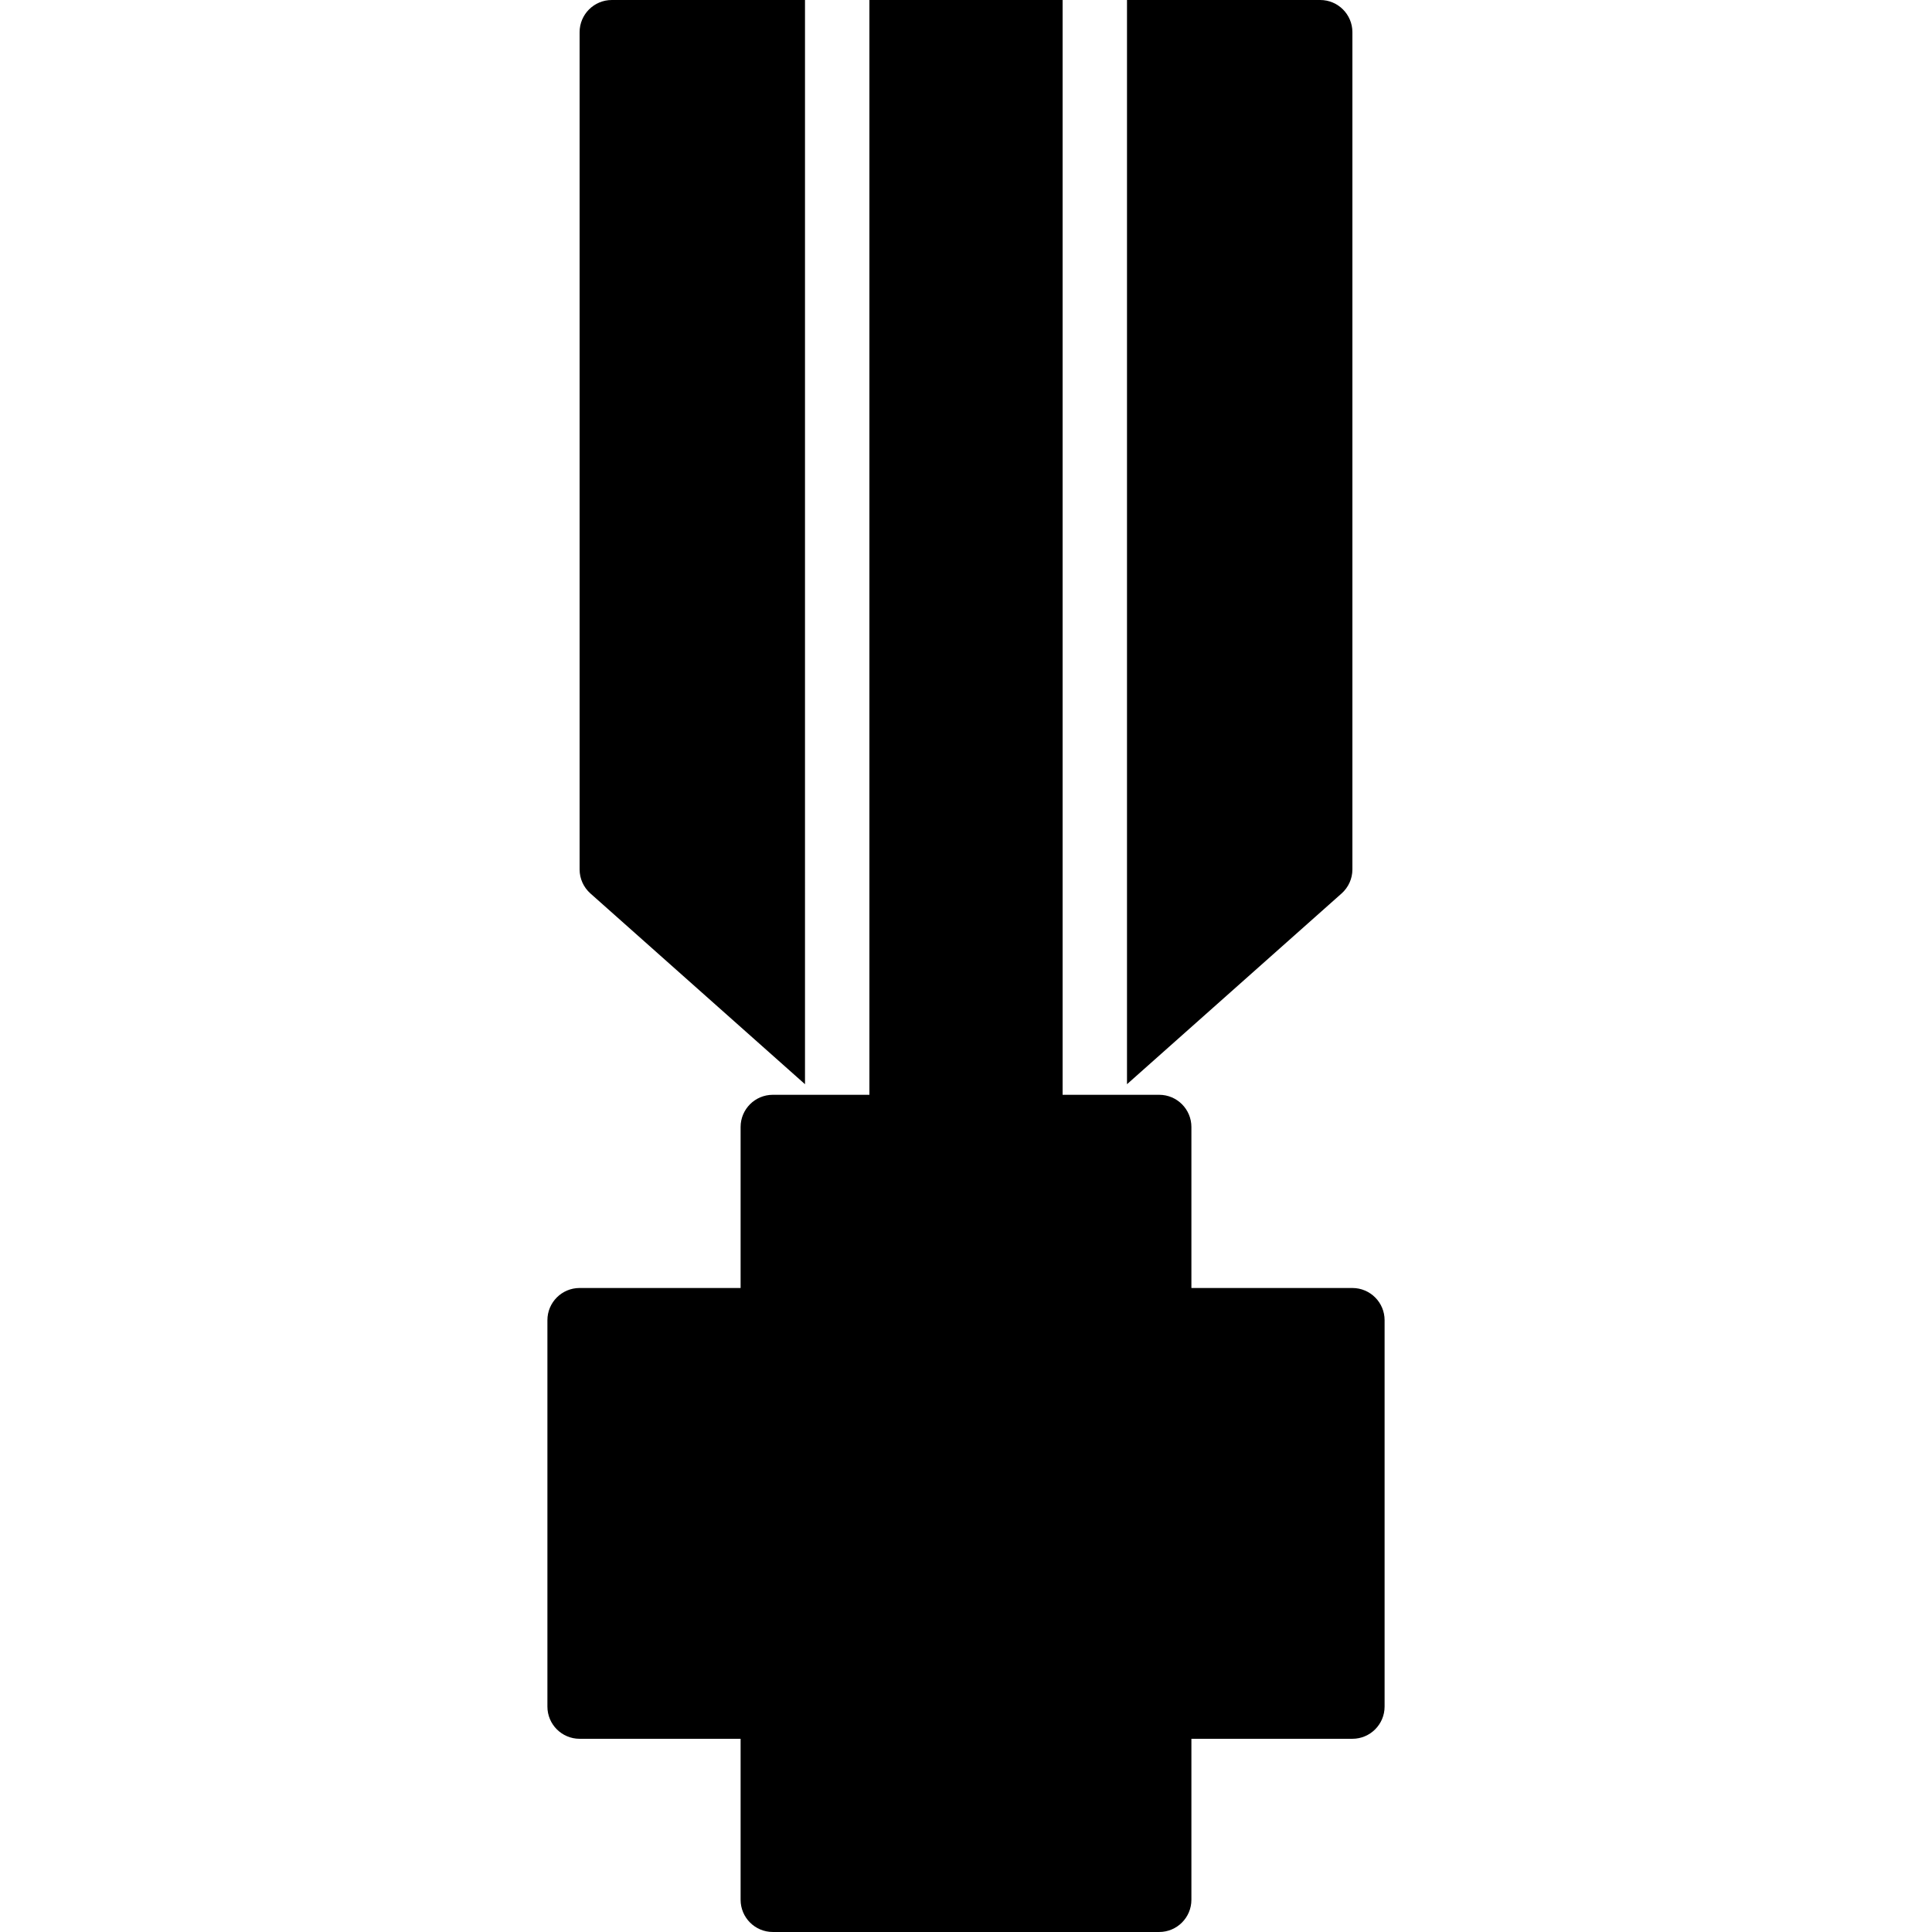
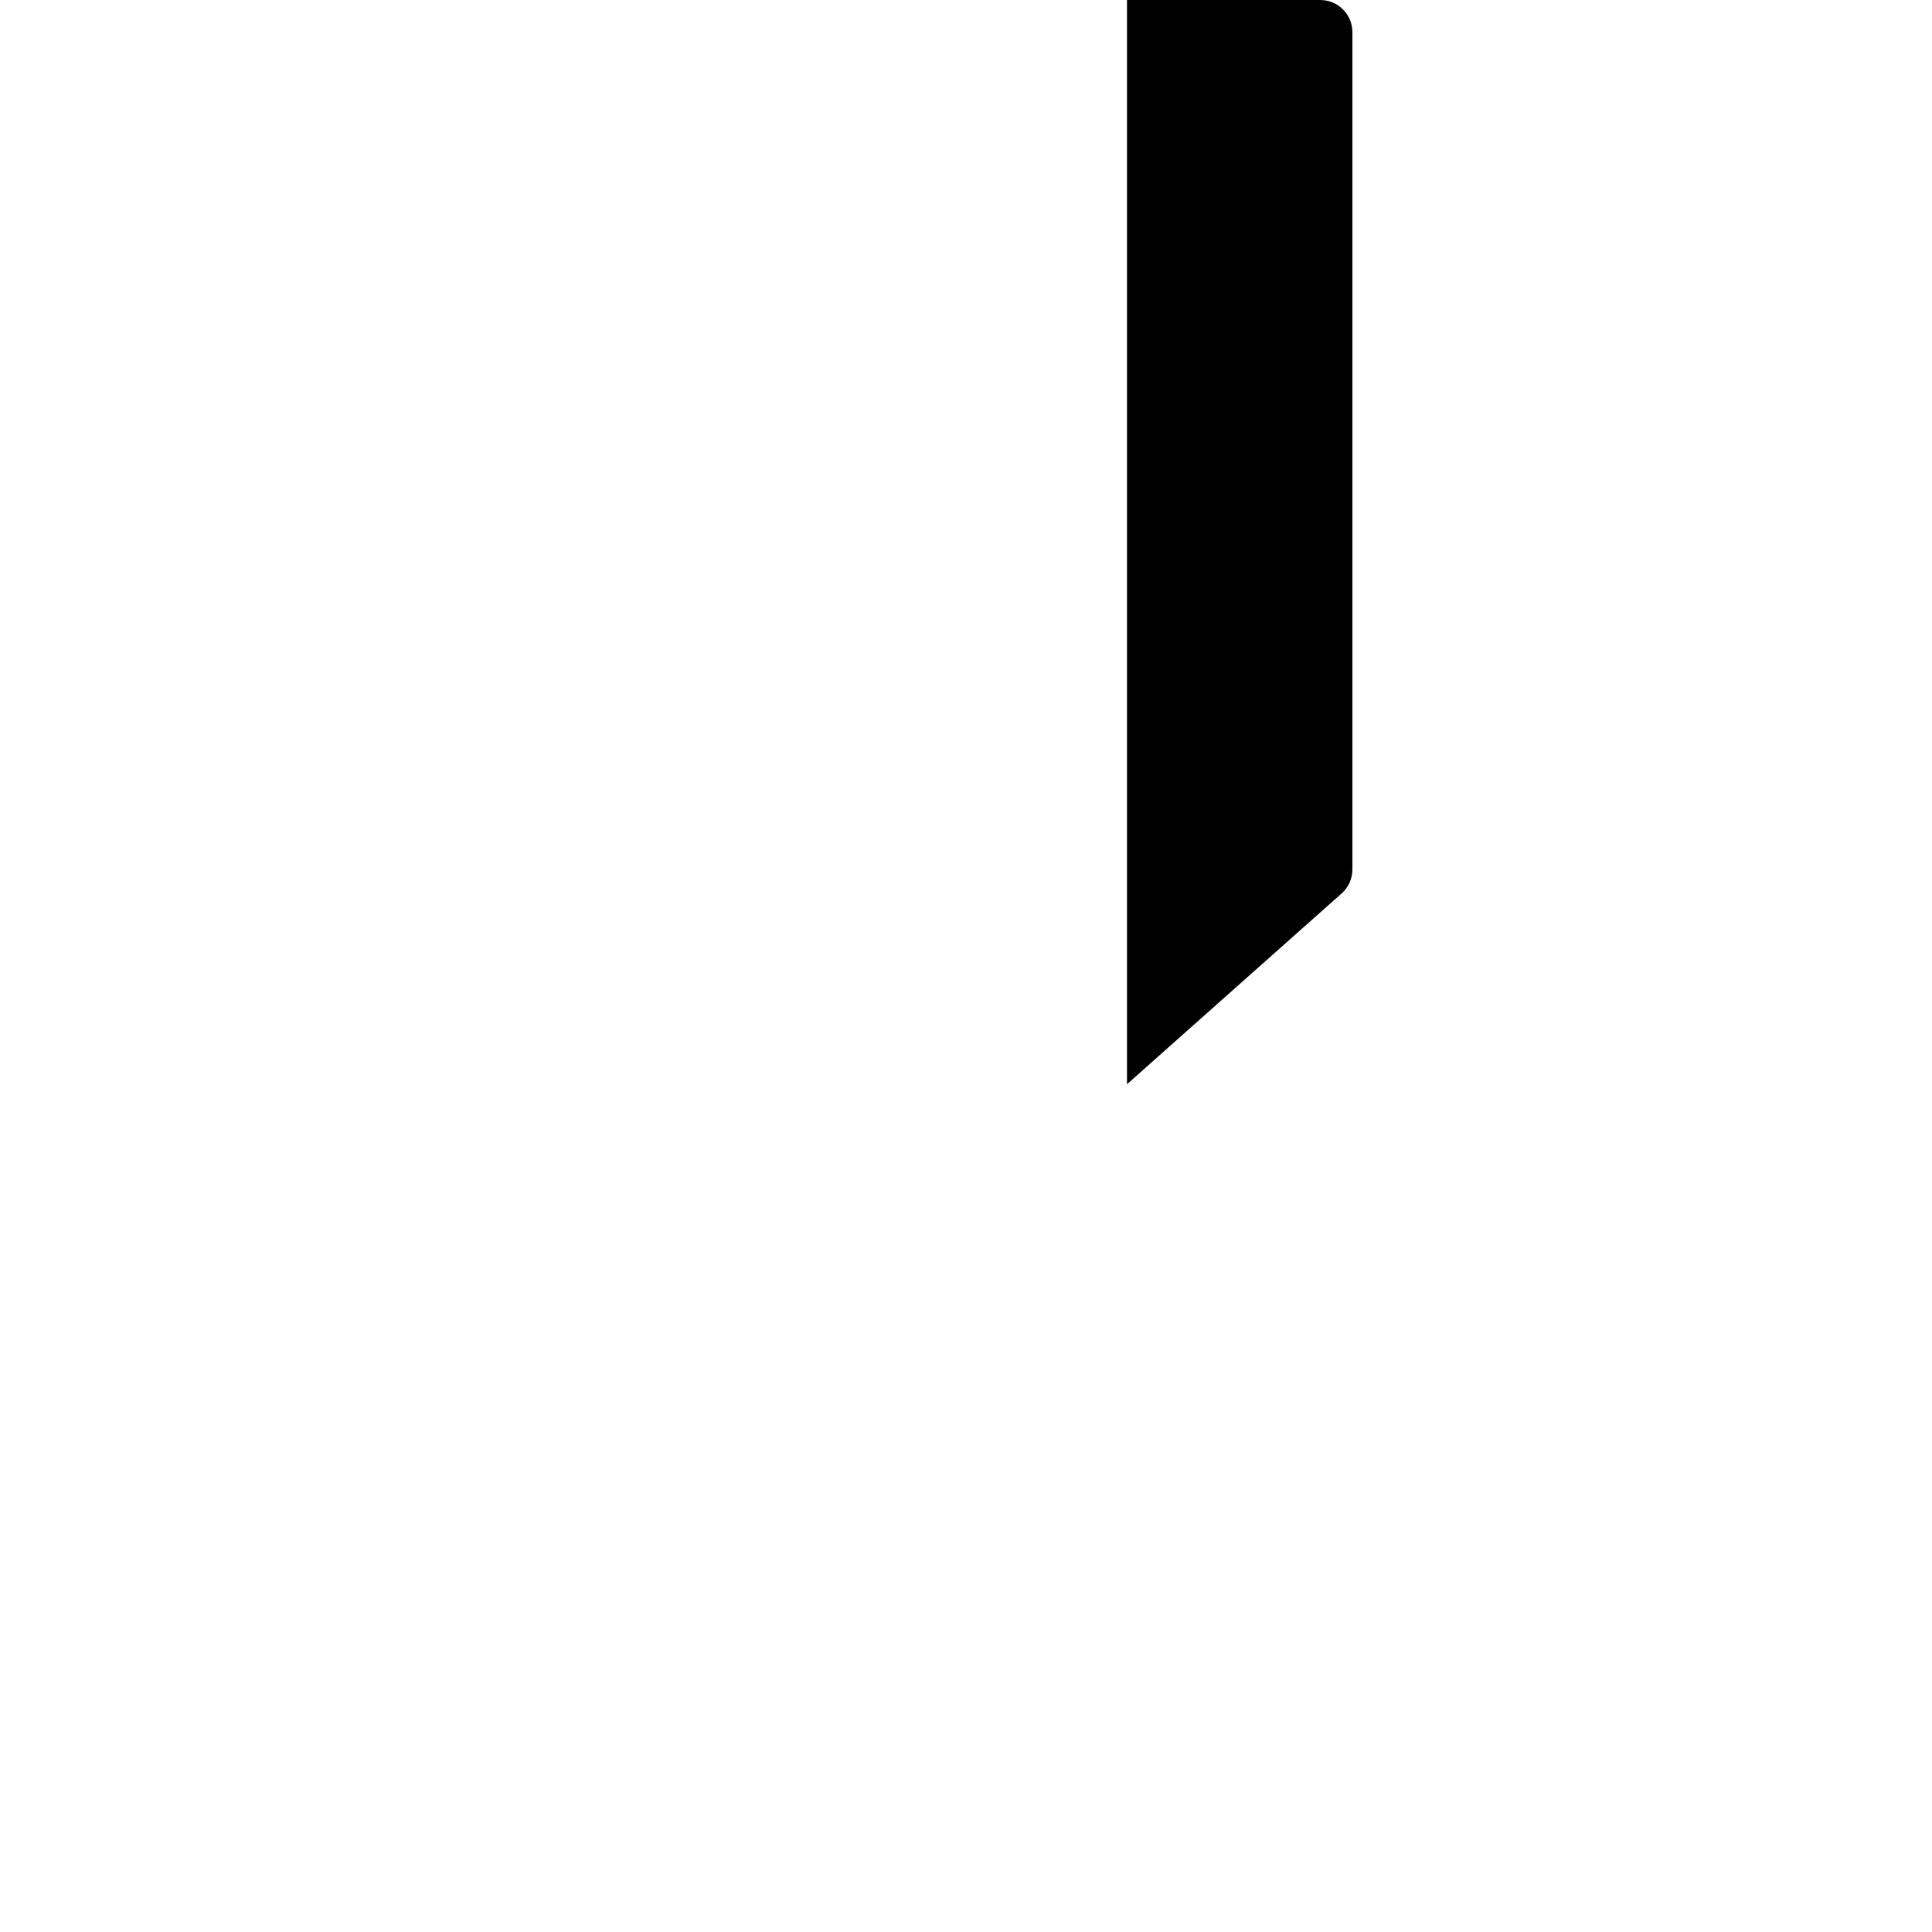
<svg xmlns="http://www.w3.org/2000/svg" fill="#000000" height="800px" width="800px" version="1.1" id="Layer_1" viewBox="0 0 503.607 503.607" xml:space="preserve">
  <g>
    <g>
      <g>
-         <path d="M352.525,335.738h-41.967V293.77c0-4.633-3.76-8.393-8.393-8.393h-25.18V0h-50.361v285.377h-25.18     c-4.633,0-8.393,3.76-8.393,8.393v41.967h-41.967c-4.633,0-8.393,3.76-8.393,8.393v100.721c0,4.633,3.76,8.393,8.393,8.393     h41.967v41.967c0,4.633,3.76,8.393,8.393,8.393h100.721c4.633,0,8.393-3.76,8.393-8.393v-41.967h41.967     c4.633,0,8.393-3.76,8.393-8.393V344.131C360.918,339.498,357.158,335.738,352.525,335.738z" />
-         <path d="M153.902,232.894l55.934,49.723V0.001h-50.361c-4.633,0-8.393,3.76-8.393,8.393v218.229     C151.082,229.016,152.106,231.299,153.902,232.894z" />
        <path d="M352.525,226.623V8.393c0-4.633-3.76-8.393-8.393-8.393H293.77v282.616l55.942-49.723     C351.501,231.298,352.525,229.023,352.525,226.623z" />
      </g>
    </g>
  </g>
</svg>